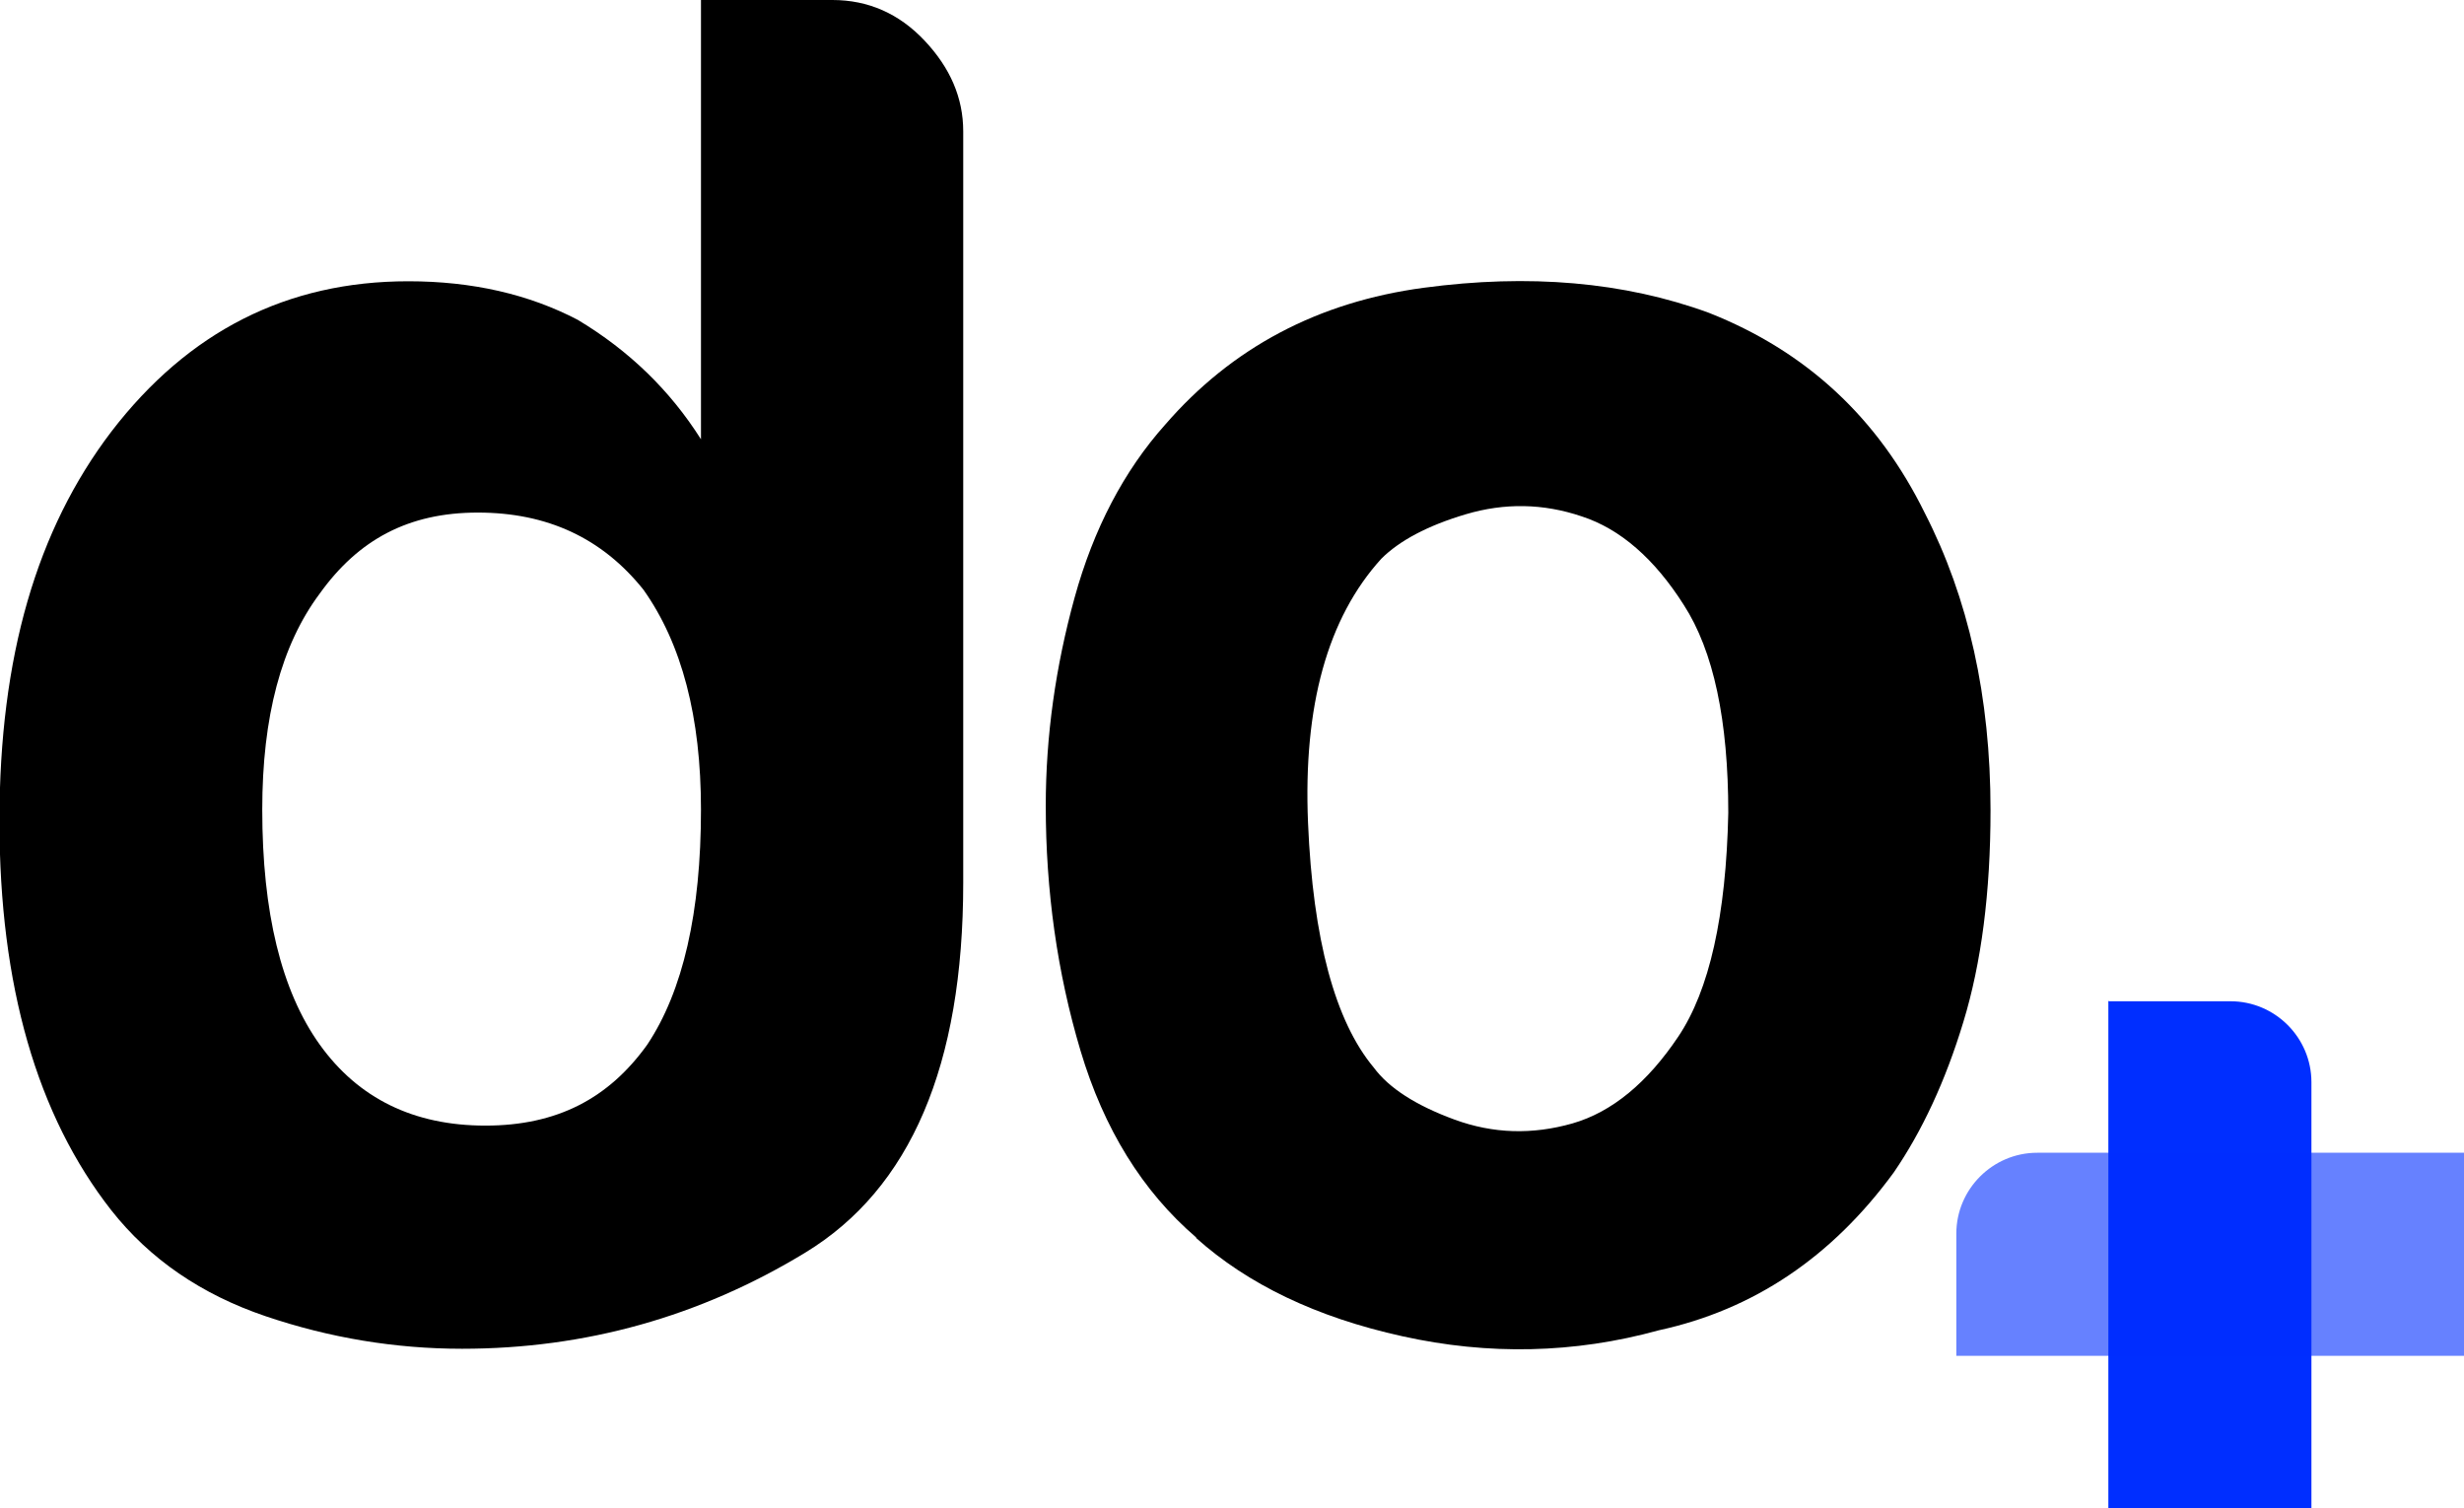
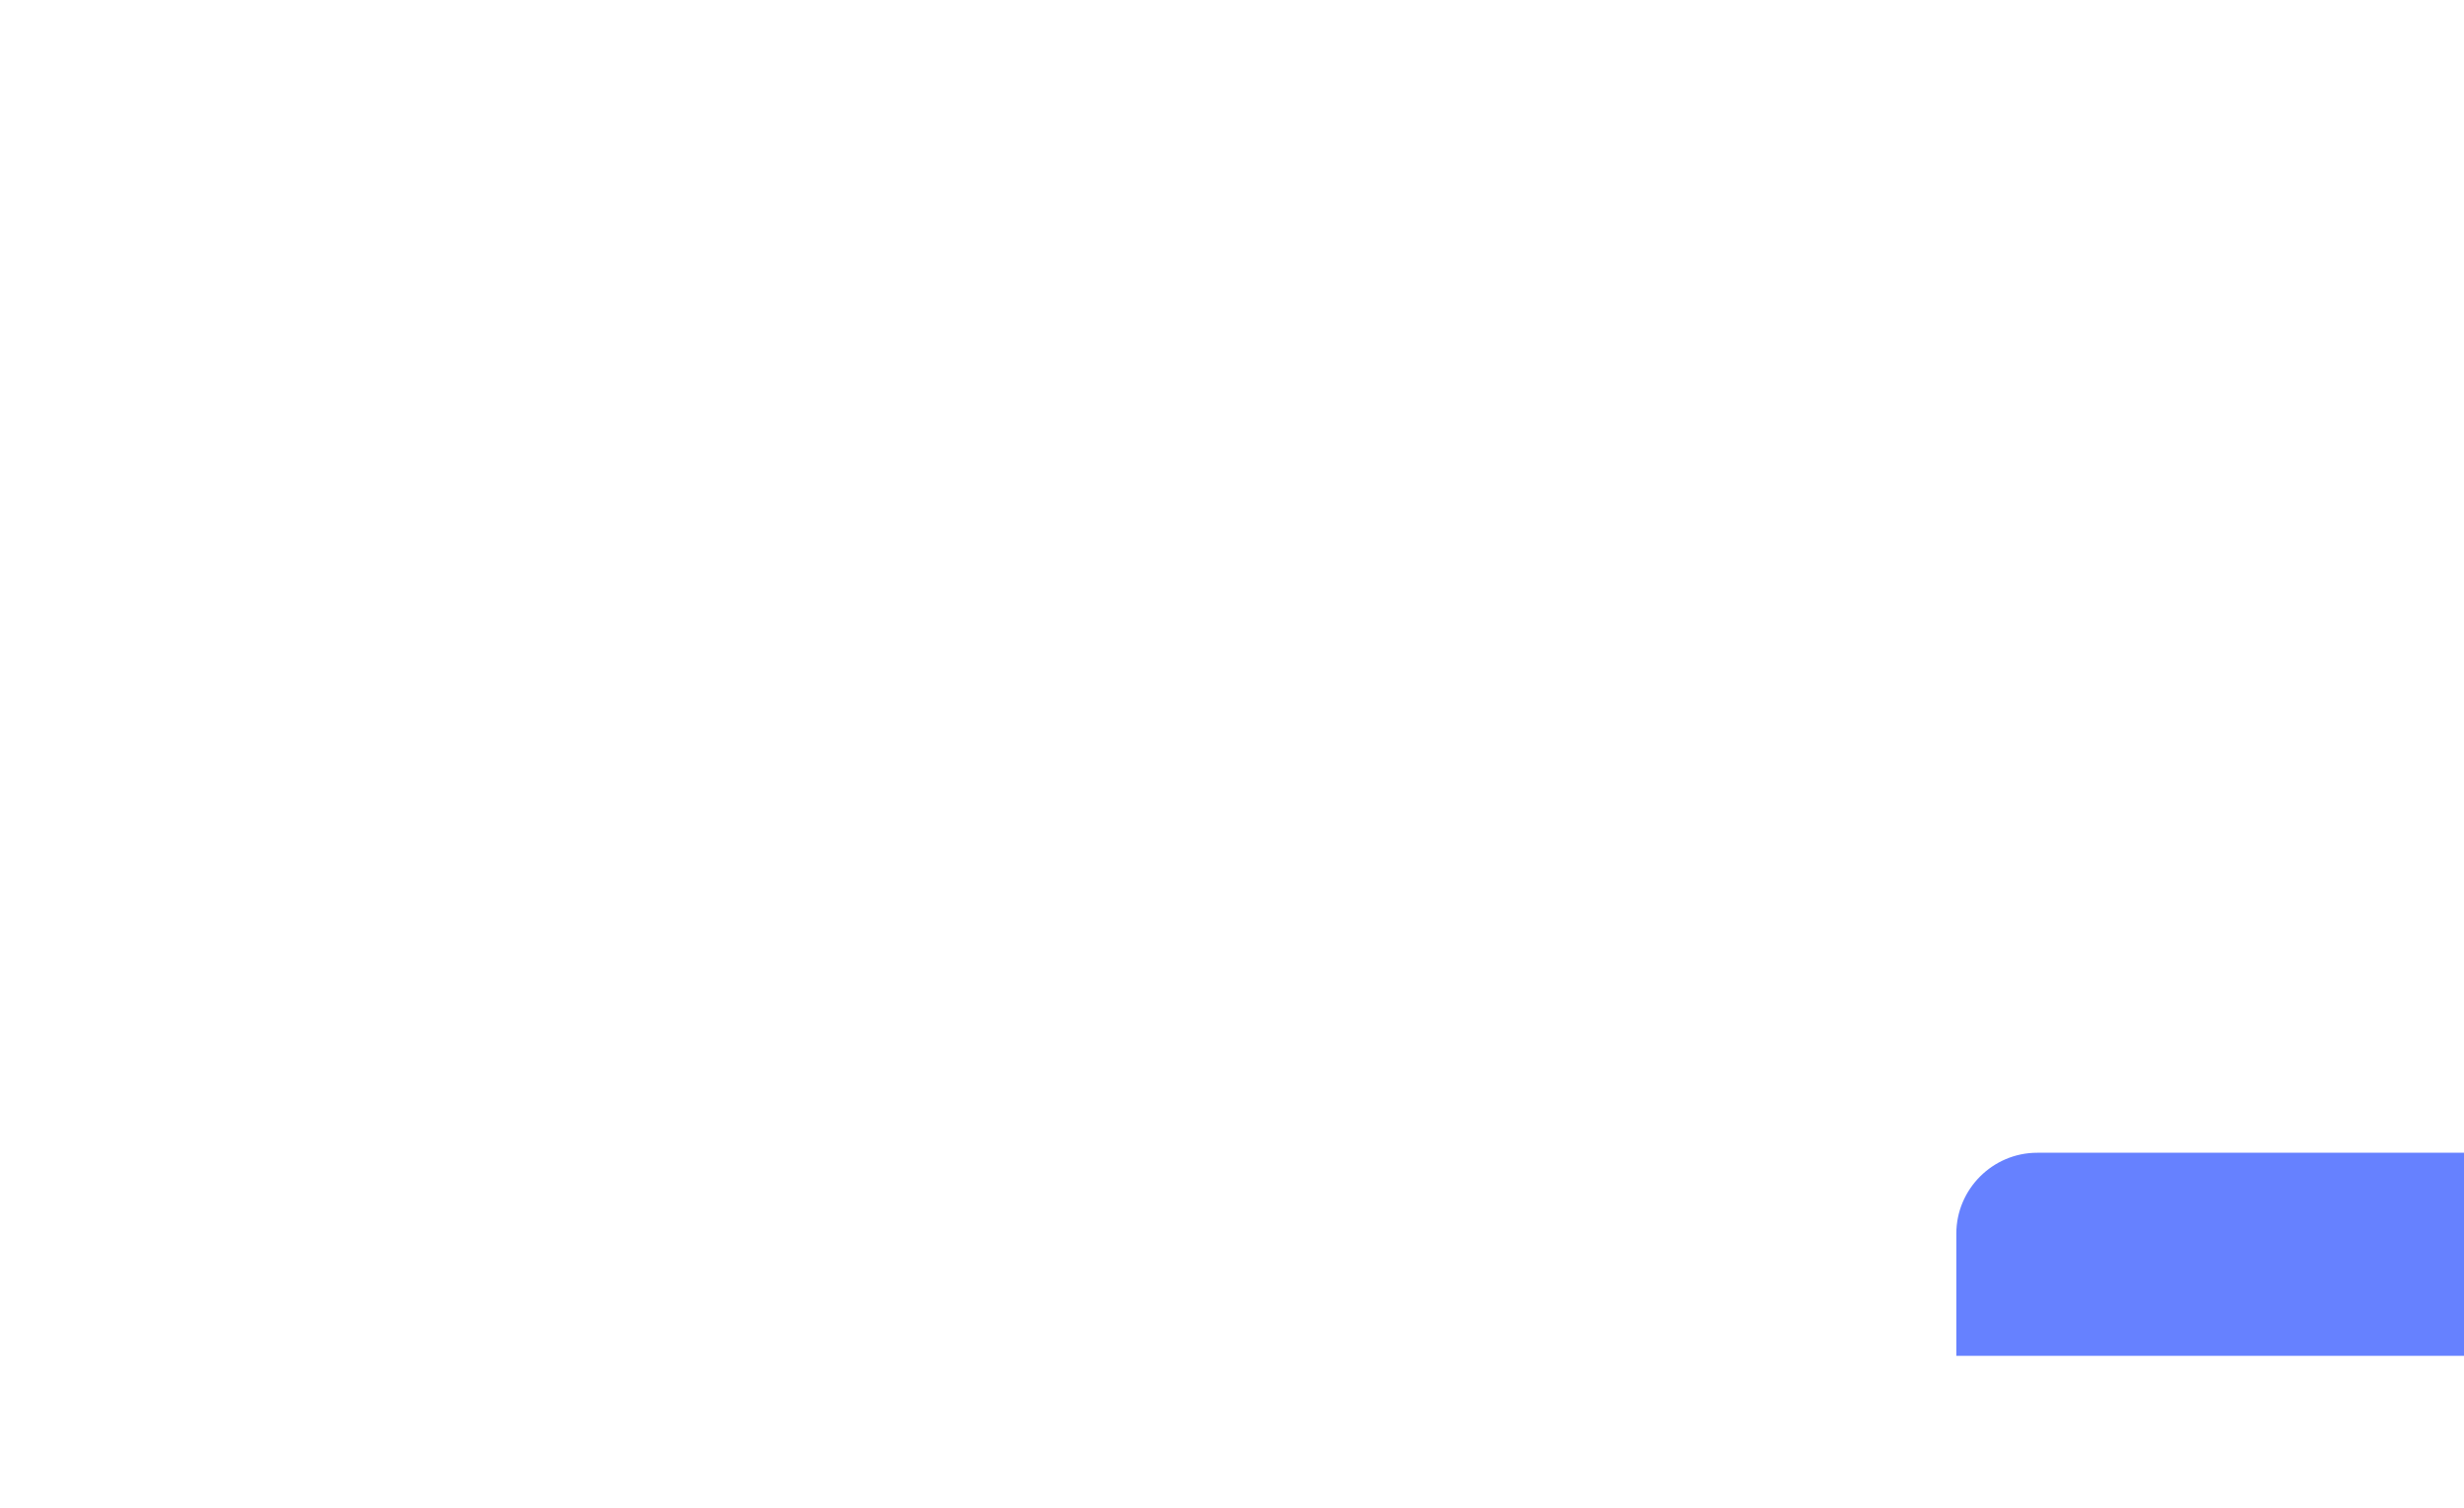
<svg xmlns="http://www.w3.org/2000/svg" id="Calque_1" data-name="Calque 1" viewBox="0 0 45.38 27.78">
  <defs>
    <style>
      .cls-1 {
        opacity: .6;
      }

      .cls-1, .cls-2 {
        fill: #002eff;
      }
    </style>
  </defs>
  <g>
-     <path d="M12.92,0h2.41c.66,0,1.23.25,1.7.75.47.5.71,1.05.71,1.67v13.84c0,3.36-.97,5.63-2.91,6.81-1.94,1.18-4.05,1.77-6.32,1.77-1.23,0-2.44-.2-3.62-.6-1.18-.4-2.13-1.05-2.84-1.95-1.37-1.75-2.06-4.14-2.06-7.17s.69-5.37,2.06-7.17c1.42-1.85,3.24-2.77,5.47-2.77,1.18,0,2.22.24,3.12.71.95.57,1.7,1.3,2.27,2.2V0ZM4.83,14.91c0,1.89.35,3.34,1.06,4.33s1.73,1.49,3.05,1.49,2.27-.5,2.98-1.49c.66-.99.99-2.44.99-4.33,0-1.7-.35-3.05-1.06-4.05-.76-.95-1.77-1.42-3.05-1.42s-2.2.5-2.91,1.49c-.71.95-1.06,2.27-1.06,3.98Z" />
-     <path d="M22.03,22.79c-.99-.85-1.7-2-2.13-3.44-.43-1.44-.64-2.95-.64-4.51,0-1.28.18-2.56.53-3.83s.91-2.34,1.67-3.19c1.23-1.42,2.82-2.26,4.76-2.52,1.94-.26,3.69-.11,5.25.46,1.8.71,3.12,1.94,3.98,3.69.8,1.56,1.21,3.38,1.21,5.47,0,1.52-.17,2.82-.5,3.9-.33,1.09-.76,2.01-1.28,2.77-1.14,1.56-2.58,2.53-4.33,2.91-1.56.43-3.14.46-4.72.11-1.59-.35-2.85-.96-3.8-1.81ZM25.44,10.29c-.99,1.09-1.44,2.71-1.35,4.86.09,2.15.5,3.66,1.21,4.51.28.38.78.7,1.49.96.71.26,1.43.28,2.17.07.73-.21,1.38-.75,1.95-1.6s.88-2.22.92-4.12c0-1.7-.27-2.98-.82-3.83-.54-.85-1.17-1.4-1.88-1.63-.71-.24-1.42-.25-2.13-.04s-1.23.49-1.56.82Z" />
-   </g>
-   <path class="cls-2" d="M38.84,18.44h2.24c.82,0,1.49.67,1.49,1.49v7.85h-3.74v-9.35h0Z" />
+     </g>
  <path class="cls-1" d="M38.84,18.44h2.25c.82,0,1.49.67,1.49,1.49v7.86h-3.74v-9.35h0Z" transform="translate(17.59 63.81) rotate(-90)" />
</svg>